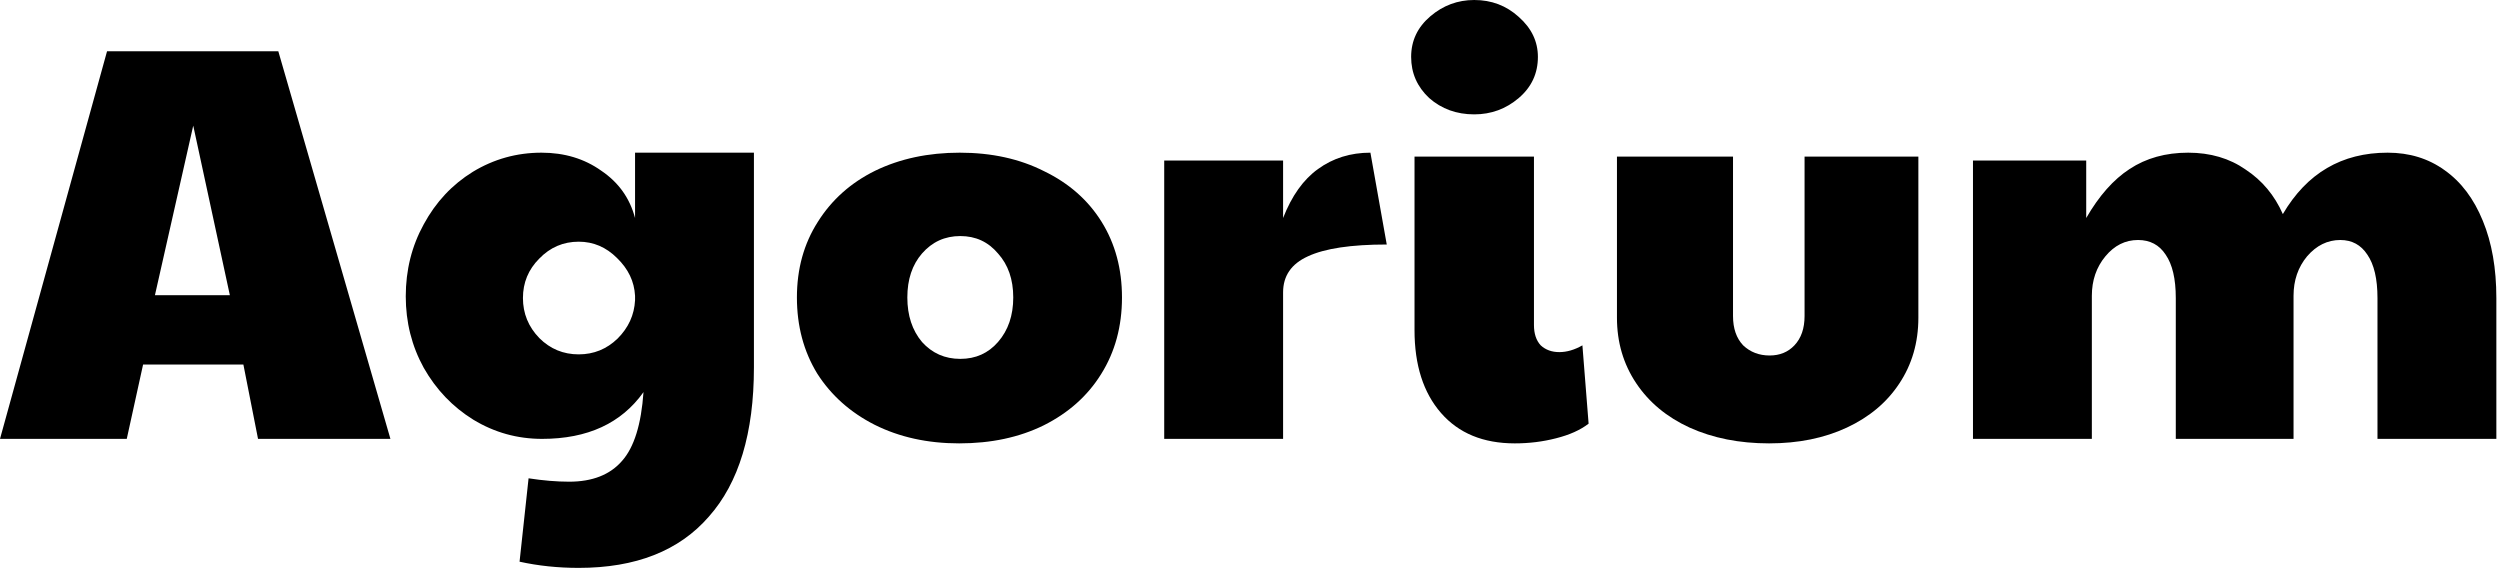
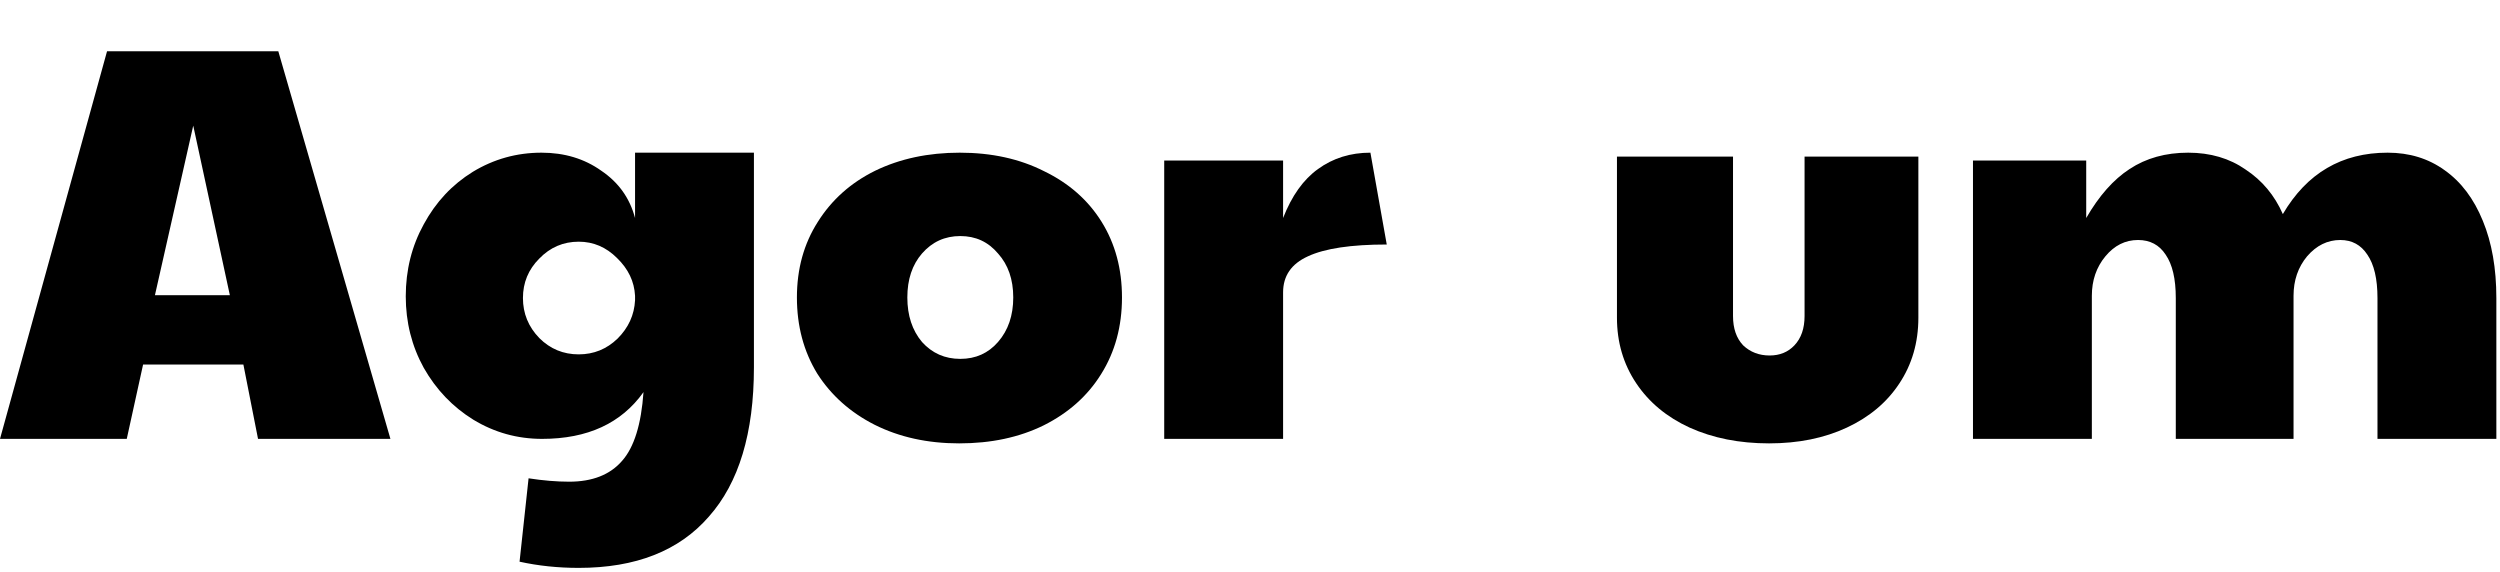
<svg xmlns="http://www.w3.org/2000/svg" width="568" height="130" viewBox="0 0 568 130" fill="none">
  <path d="M448.26 36.48H473.988V49.536C476.889 44.501 480.174 40.789 483.844 38.4C487.598 35.925 492.036 34.688 497.156 34.688C502.19 34.688 506.542 35.968 510.212 38.528C513.966 41.003 516.782 44.373 518.66 48.64C524.121 39.339 532.057 34.688 542.468 34.688C547.417 34.688 551.726 36.011 555.396 38.656C559.15 41.301 562.052 45.141 564.1 50.176C566.148 55.125 567.172 60.971 567.172 67.712V99.712H540.164V67.712C540.164 63.36 539.396 60.075 537.86 57.856C536.409 55.637 534.361 54.528 531.716 54.528C528.814 54.528 526.297 55.765 524.164 58.24C522.116 60.715 521.092 63.701 521.092 67.2V99.712H494.34V67.712C494.34 63.36 493.572 60.075 492.036 57.856C490.585 55.637 488.494 54.528 485.764 54.528C482.862 54.528 480.388 55.765 478.34 58.24C476.292 60.715 475.268 63.701 475.268 67.2V99.712H448.26V36.48Z" fill="black" />
  <path d="M401.933 100.736C395.192 100.736 389.176 99.541 383.885 97.152C378.68 94.763 374.626 91.392 371.725 87.04C368.824 82.688 367.373 77.739 367.373 72.192V35.584H393.741V71.808C393.741 74.624 394.509 76.843 396.045 78.464C397.666 80 399.672 80.768 402.061 80.768C404.365 80.768 406.242 80 407.693 78.464C409.229 76.843 409.997 74.624 409.997 71.808V35.584H435.853V72.192C435.853 77.824 434.402 82.816 431.501 87.168C428.685 91.435 424.717 94.763 419.597 97.152C414.477 99.541 408.589 100.736 401.933 100.736Z" fill="black" />
-   <path d="M344.163 100.736C336.995 100.736 331.406 98.432 327.395 93.824C323.385 89.216 321.379 82.944 321.379 75.008V35.584H348.515V73.856C348.515 75.819 349.027 77.355 350.051 78.464C351.161 79.488 352.569 80 354.275 80C355.982 80 357.731 79.488 359.523 78.464L360.931 96.256C359.054 97.707 356.579 98.816 353.507 99.584C350.521 100.352 347.406 100.736 344.163 100.736ZM334.947 25.984C330.937 25.984 327.523 24.747 324.707 22.272C321.977 19.712 320.611 16.597 320.611 12.928C320.611 9.259 322.062 6.187 324.963 3.712C327.865 1.237 331.193 0 334.947 0C338.873 0 342.243 1.28 345.059 3.84C347.961 6.4 349.411 9.429 349.411 12.928C349.411 16.683 347.961 19.797 345.059 22.272C342.158 24.747 338.787 25.984 334.947 25.984Z" fill="black" />
  <path d="M264.51 36.48H291.518V49.536C293.48 44.501 296.126 40.789 299.454 38.4C302.867 35.925 306.835 34.688 311.358 34.688L315.07 55.552C306.963 55.552 300.99 56.448 297.15 58.24C293.395 59.947 291.518 62.677 291.518 66.432V99.712H264.51V36.48Z" fill="black" />
  <path d="M217.923 100.736C210.755 100.736 204.355 99.328 198.723 96.512C193.176 93.696 188.824 89.813 185.667 84.864C182.595 79.829 181.059 74.069 181.059 67.584C181.059 61.099 182.637 55.381 185.795 50.432C188.952 45.397 193.304 41.515 198.851 38.784C204.483 36.053 210.883 34.688 218.051 34.688C225.304 34.688 231.704 36.096 237.251 38.912C242.883 41.643 247.235 45.483 250.307 50.432C253.379 55.381 254.915 61.099 254.915 67.584C254.915 74.155 253.336 79.957 250.179 84.992C247.107 89.941 242.755 93.824 237.123 96.64C231.576 99.371 225.176 100.736 217.923 100.736ZM218.179 81.536C221.677 81.536 224.536 80.256 226.755 77.696C229.059 75.051 230.211 71.68 230.211 67.584C230.211 63.488 229.059 60.16 226.755 57.6C224.536 54.955 221.677 53.632 218.179 53.632C214.68 53.632 211.779 54.955 209.475 57.6C207.256 60.16 206.147 63.488 206.147 67.584C206.147 71.68 207.256 75.051 209.475 77.696C211.779 80.256 214.68 81.536 218.179 81.536Z" fill="black" />
  <path d="M131.483 129.024C126.79 129.024 122.31 128.555 118.044 127.616L120.091 108.672C123.419 109.184 126.491 109.44 129.307 109.44C134.598 109.44 138.609 107.861 141.34 104.704C144.07 101.632 145.691 96.427 146.203 89.088C141.169 96.171 133.489 99.712 123.163 99.712C117.531 99.712 112.326 98.261 107.548 95.36C102.854 92.459 99.1 88.533 96.284 83.584C93.553 78.635 92.188 73.216 92.188 67.328C92.188 61.355 93.553 55.893 96.284 50.944C99.014 45.909 102.726 41.941 107.419 39.04C112.198 36.139 117.403 34.688 123.035 34.688C128.241 34.688 132.763 36.053 136.604 38.784C140.529 41.429 143.089 45.013 144.284 49.536V34.688H171.292V83.456C171.292 98.389 167.878 109.696 161.051 117.376C154.31 125.141 144.454 129.024 131.483 129.024ZM131.483 80.512C134.897 80.512 137.841 79.317 140.315 76.928C142.79 74.453 144.113 71.552 144.284 68.224V67.2C144.113 63.957 142.748 61.099 140.188 58.624C137.713 56.149 134.811 54.912 131.483 54.912C127.985 54.912 124.998 56.192 122.523 58.752C120.049 61.227 118.812 64.213 118.812 67.712C118.812 71.211 120.049 74.24 122.523 76.8C124.998 79.275 127.985 80.512 131.483 80.512Z" fill="black" />
  <path d="M24.32 11.648H63.232L88.704 99.712H58.624L55.296 82.816H32.512L28.8 99.712H0L24.32 11.648ZM52.224 67.072L43.904 28.544L35.2 67.072H52.224Z" fill="black" />
</svg>